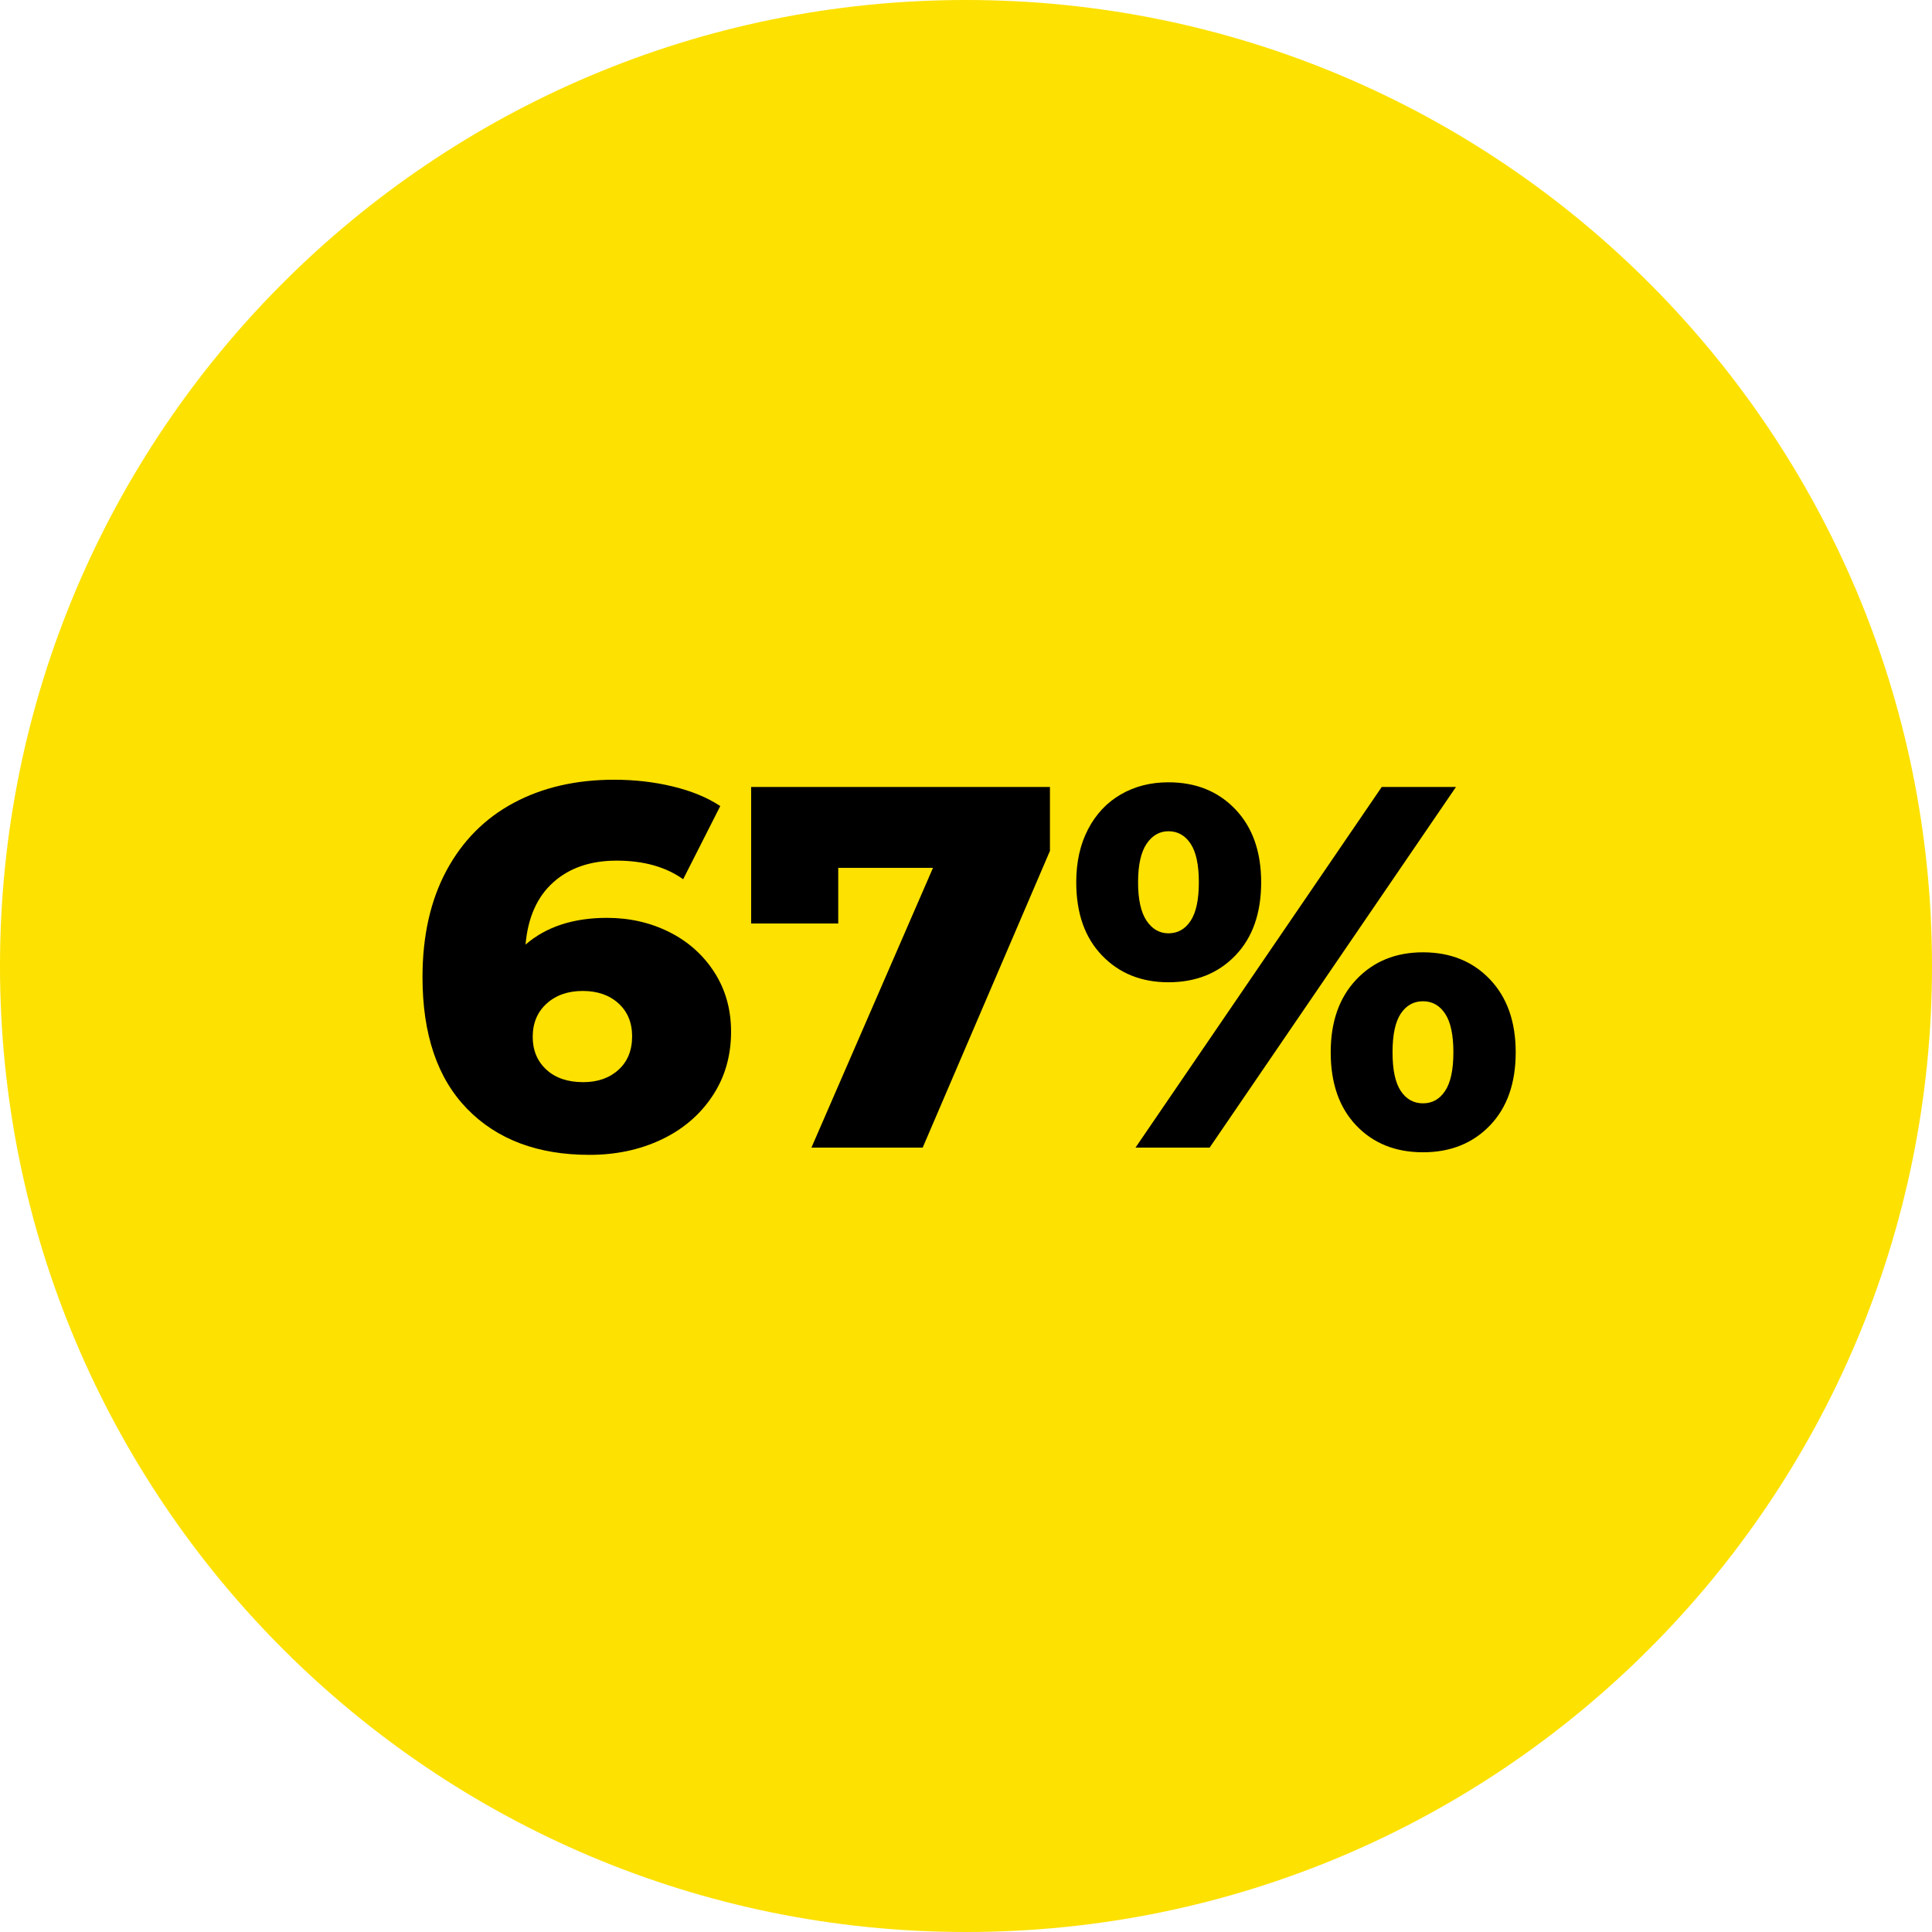
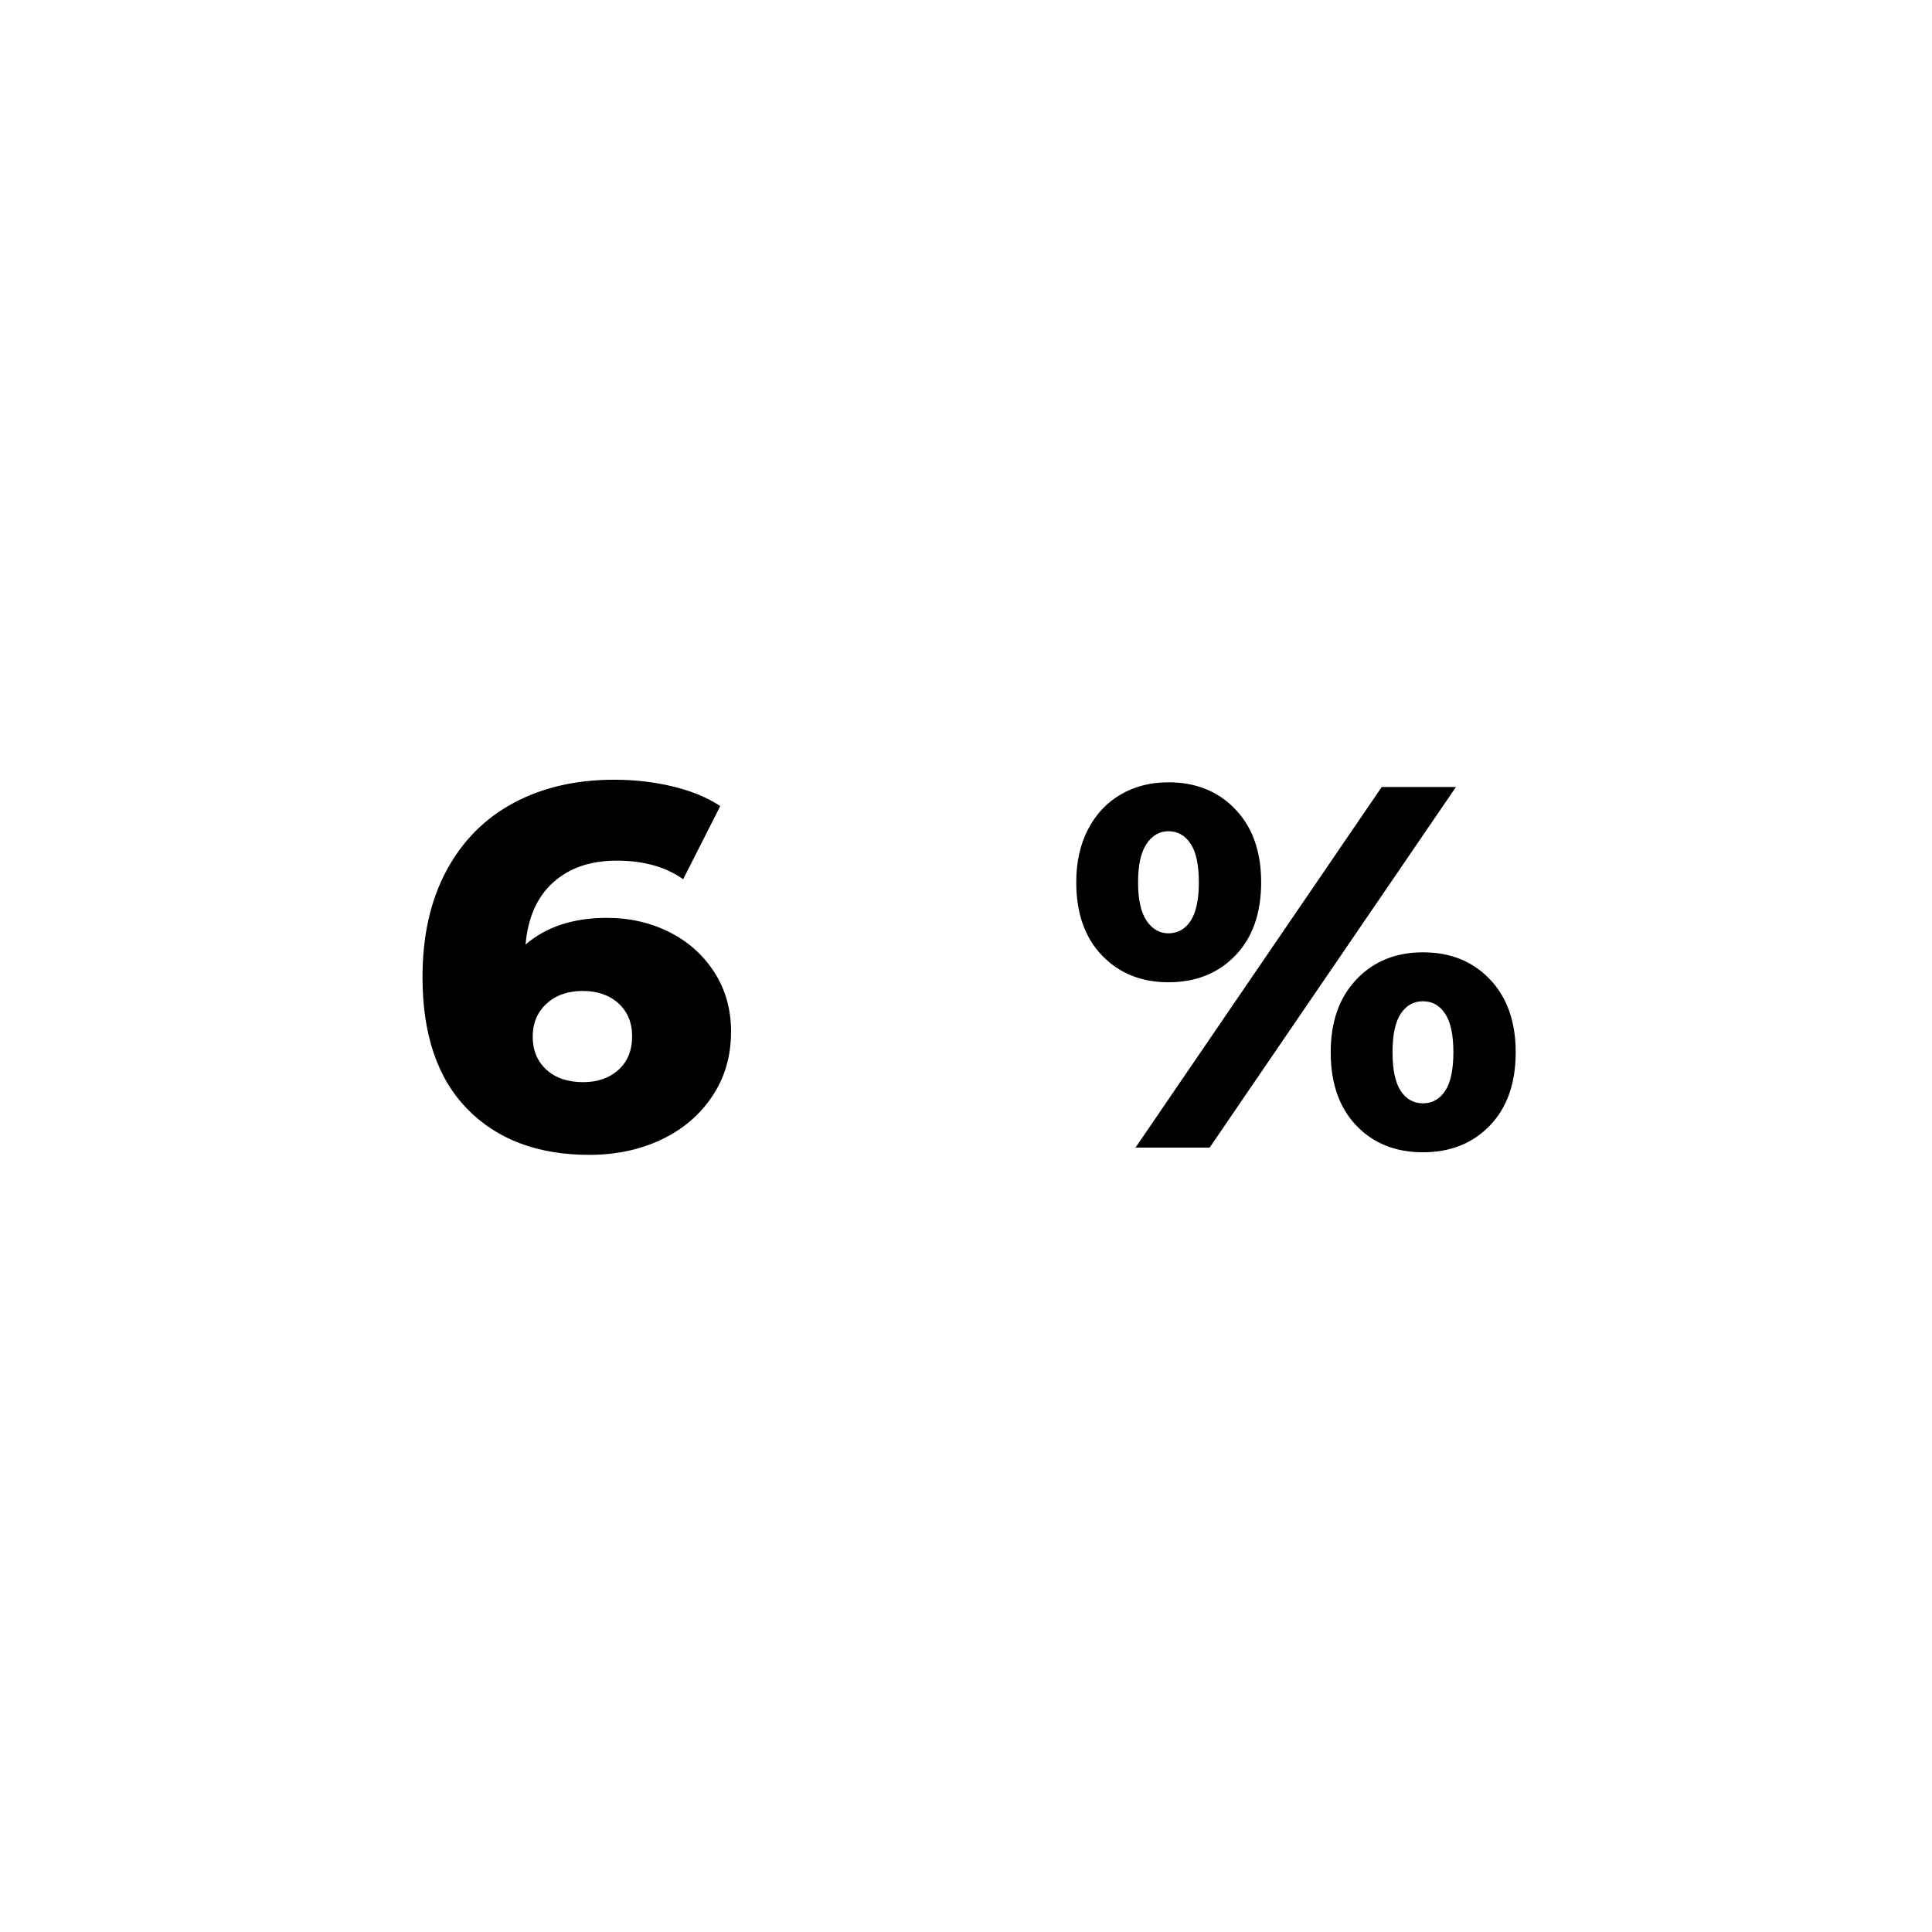
<svg xmlns="http://www.w3.org/2000/svg" width="500" zoomAndPan="magnify" viewBox="0 0 375 375" height="500" preserveAspectRatio="xMidYMid meet" version="1.0">
  <defs>
    <g />
    <clipPath id="f430594330">
      <path d="M 187.5 0 C 83.945 0 0 83.945 0 187.5 C 0 291.055 83.945 375 187.5 375 C 291.055 375 375 291.055 375 187.5 C 375 83.945 291.055 0 187.5 0 " clip-rule="nonzero" />
    </clipPath>
  </defs>
  <g clip-path="url(#f430594330)">
-     <rect x="-37.5" width="450" fill="#fde100" y="-37.5" height="450" fill-opacity="1" />
-   </g>
+     </g>
  <g fill="#000000" fill-opacity="1">
    <g transform="translate(78.601, 222.75)">
      <g>
        <path d="M 39.203 -44.594 C 43.598 -44.594 47.629 -43.676 51.297 -41.844 C 54.961 -40.008 57.879 -37.41 60.047 -34.047 C 62.211 -30.68 63.297 -26.832 63.297 -22.5 C 63.297 -17.77 62.078 -13.586 59.641 -9.953 C 57.211 -6.316 53.914 -3.516 49.75 -1.547 C 45.582 0.422 40.93 1.406 35.797 1.406 C 25.797 1.406 17.895 -1.562 12.094 -7.5 C 6.301 -13.438 3.406 -21.969 3.406 -33.094 C 3.406 -41.094 4.953 -47.977 8.047 -53.75 C 11.148 -59.52 15.5 -63.906 21.094 -66.906 C 26.695 -69.906 33.195 -71.406 40.594 -71.406 C 44.594 -71.406 48.395 -70.969 52 -70.094 C 55.602 -69.227 58.672 -67.961 61.203 -66.297 L 54 -52.094 C 50.602 -54.5 46.301 -55.703 41.094 -55.703 C 36.031 -55.703 31.93 -54.301 28.797 -51.5 C 25.66 -48.695 23.863 -44.664 23.406 -39.406 C 27.406 -42.863 32.672 -44.594 39.203 -44.594 Z M 34.594 -12.703 C 37.395 -12.703 39.676 -13.5 41.438 -15.094 C 43.207 -16.695 44.094 -18.863 44.094 -21.594 C 44.094 -24.258 43.207 -26.395 41.438 -28 C 39.676 -29.602 37.363 -30.406 34.5 -30.406 C 31.633 -30.406 29.301 -29.586 27.5 -27.953 C 25.695 -26.316 24.797 -24.164 24.797 -21.5 C 24.797 -18.895 25.676 -16.773 27.438 -15.141 C 29.207 -13.516 31.594 -12.703 34.594 -12.703 Z M 34.594 -12.703 " />
      </g>
    </g>
  </g>
  <g fill="#000000" fill-opacity="1">
    <g transform="translate(143.498, 222.75)">
      <g>
-         <path d="M 60.297 -70 L 60.297 -57.594 L 35.594 0 L 14 0 L 37.594 -54.297 L 19.203 -54.297 L 19.203 -43.5 L 2.297 -43.5 L 2.297 -70 Z M 60.297 -70 " />
-       </g>
+         </g>
    </g>
  </g>
  <g fill="#000000" fill-opacity="1">
    <g transform="translate(206.696, 222.75)">
      <g>
-         <path d="M 20.094 -32.094 C 14.832 -32.094 10.535 -33.828 7.203 -37.297 C 3.867 -40.766 2.203 -45.5 2.203 -51.5 C 2.203 -55.438 2.969 -58.867 4.5 -61.797 C 6.031 -64.734 8.145 -66.984 10.844 -68.547 C 13.551 -70.117 16.633 -70.906 20.094 -70.906 C 25.426 -70.906 29.758 -69.156 33.094 -65.656 C 36.426 -62.156 38.094 -57.438 38.094 -51.5 C 38.094 -45.5 36.426 -40.766 33.094 -37.297 C 29.758 -33.828 25.426 -32.094 20.094 -32.094 Z M 61.5 -70 L 75.906 -70 L 28.094 0 L 13.703 0 Z M 20.094 -41.594 C 21.895 -41.594 23.328 -42.395 24.391 -44 C 25.461 -45.602 26 -48.102 26 -51.5 C 26 -54.895 25.461 -57.395 24.391 -59 C 23.328 -60.602 21.895 -61.406 20.094 -61.406 C 18.363 -61.406 16.945 -60.586 15.844 -58.953 C 14.75 -57.316 14.203 -54.832 14.203 -51.5 C 14.203 -48.164 14.75 -45.68 15.844 -44.047 C 16.945 -42.41 18.363 -41.594 20.094 -41.594 Z M 69.5 0.906 C 64.164 0.906 59.848 -0.828 56.547 -4.297 C 53.242 -7.766 51.594 -12.5 51.594 -18.5 C 51.594 -24.438 53.258 -29.156 56.594 -32.656 C 59.926 -36.156 64.227 -37.906 69.5 -37.906 C 74.832 -37.906 79.164 -36.156 82.5 -32.656 C 85.832 -29.156 87.5 -24.438 87.5 -18.5 C 87.5 -12.5 85.832 -7.766 82.5 -4.297 C 79.164 -0.828 74.832 0.906 69.5 0.906 Z M 69.5 -8.594 C 71.301 -8.594 72.734 -9.395 73.797 -11 C 74.867 -12.602 75.406 -15.102 75.406 -18.5 C 75.406 -21.895 74.867 -24.395 73.797 -26 C 72.734 -27.602 71.301 -28.406 69.5 -28.406 C 67.695 -28.406 66.258 -27.602 65.188 -26 C 64.125 -24.395 63.594 -21.895 63.594 -18.5 C 63.594 -15.102 64.125 -12.602 65.188 -11 C 66.258 -9.395 67.695 -8.594 69.5 -8.594 Z M 69.5 -8.594 " />
+         <path d="M 20.094 -32.094 C 14.832 -32.094 10.535 -33.828 7.203 -37.297 C 3.867 -40.766 2.203 -45.5 2.203 -51.5 C 2.203 -55.438 2.969 -58.867 4.5 -61.797 C 6.031 -64.734 8.145 -66.984 10.844 -68.547 C 13.551 -70.117 16.633 -70.906 20.094 -70.906 C 25.426 -70.906 29.758 -69.156 33.094 -65.656 C 36.426 -62.156 38.094 -57.438 38.094 -51.5 C 38.094 -45.5 36.426 -40.766 33.094 -37.297 C 29.758 -33.828 25.426 -32.094 20.094 -32.094 Z M 61.5 -70 L 75.906 -70 L 28.094 0 L 13.703 0 Z M 20.094 -41.594 C 21.895 -41.594 23.328 -42.395 24.391 -44 C 25.461 -45.602 26 -48.102 26 -51.5 C 26 -54.895 25.461 -57.395 24.391 -59 C 23.328 -60.602 21.895 -61.406 20.094 -61.406 C 18.363 -61.406 16.945 -60.586 15.844 -58.953 C 14.75 -57.316 14.203 -54.832 14.203 -51.5 C 14.203 -48.164 14.75 -45.68 15.844 -44.047 C 16.945 -42.41 18.363 -41.594 20.094 -41.594 Z M 69.5 0.906 C 64.164 0.906 59.848 -0.828 56.547 -4.297 C 53.242 -7.766 51.594 -12.5 51.594 -18.5 C 51.594 -24.438 53.258 -29.156 56.594 -32.656 C 59.926 -36.156 64.227 -37.906 69.5 -37.906 C 74.832 -37.906 79.164 -36.156 82.5 -32.656 C 85.832 -29.156 87.5 -24.438 87.5 -18.5 C 87.5 -12.5 85.832 -7.766 82.5 -4.297 C 79.164 -0.828 74.832 0.906 69.5 0.906 Z M 69.5 -8.594 C 71.301 -8.594 72.734 -9.395 73.797 -11 C 74.867 -12.602 75.406 -15.102 75.406 -18.5 C 75.406 -21.895 74.867 -24.395 73.797 -26 C 72.734 -27.602 71.301 -28.406 69.5 -28.406 C 67.695 -28.406 66.258 -27.602 65.188 -26 C 64.125 -24.395 63.594 -21.895 63.594 -18.5 C 63.594 -15.102 64.125 -12.602 65.188 -11 C 66.258 -9.395 67.695 -8.594 69.5 -8.594 M 69.5 -8.594 " />
      </g>
    </g>
  </g>
</svg>